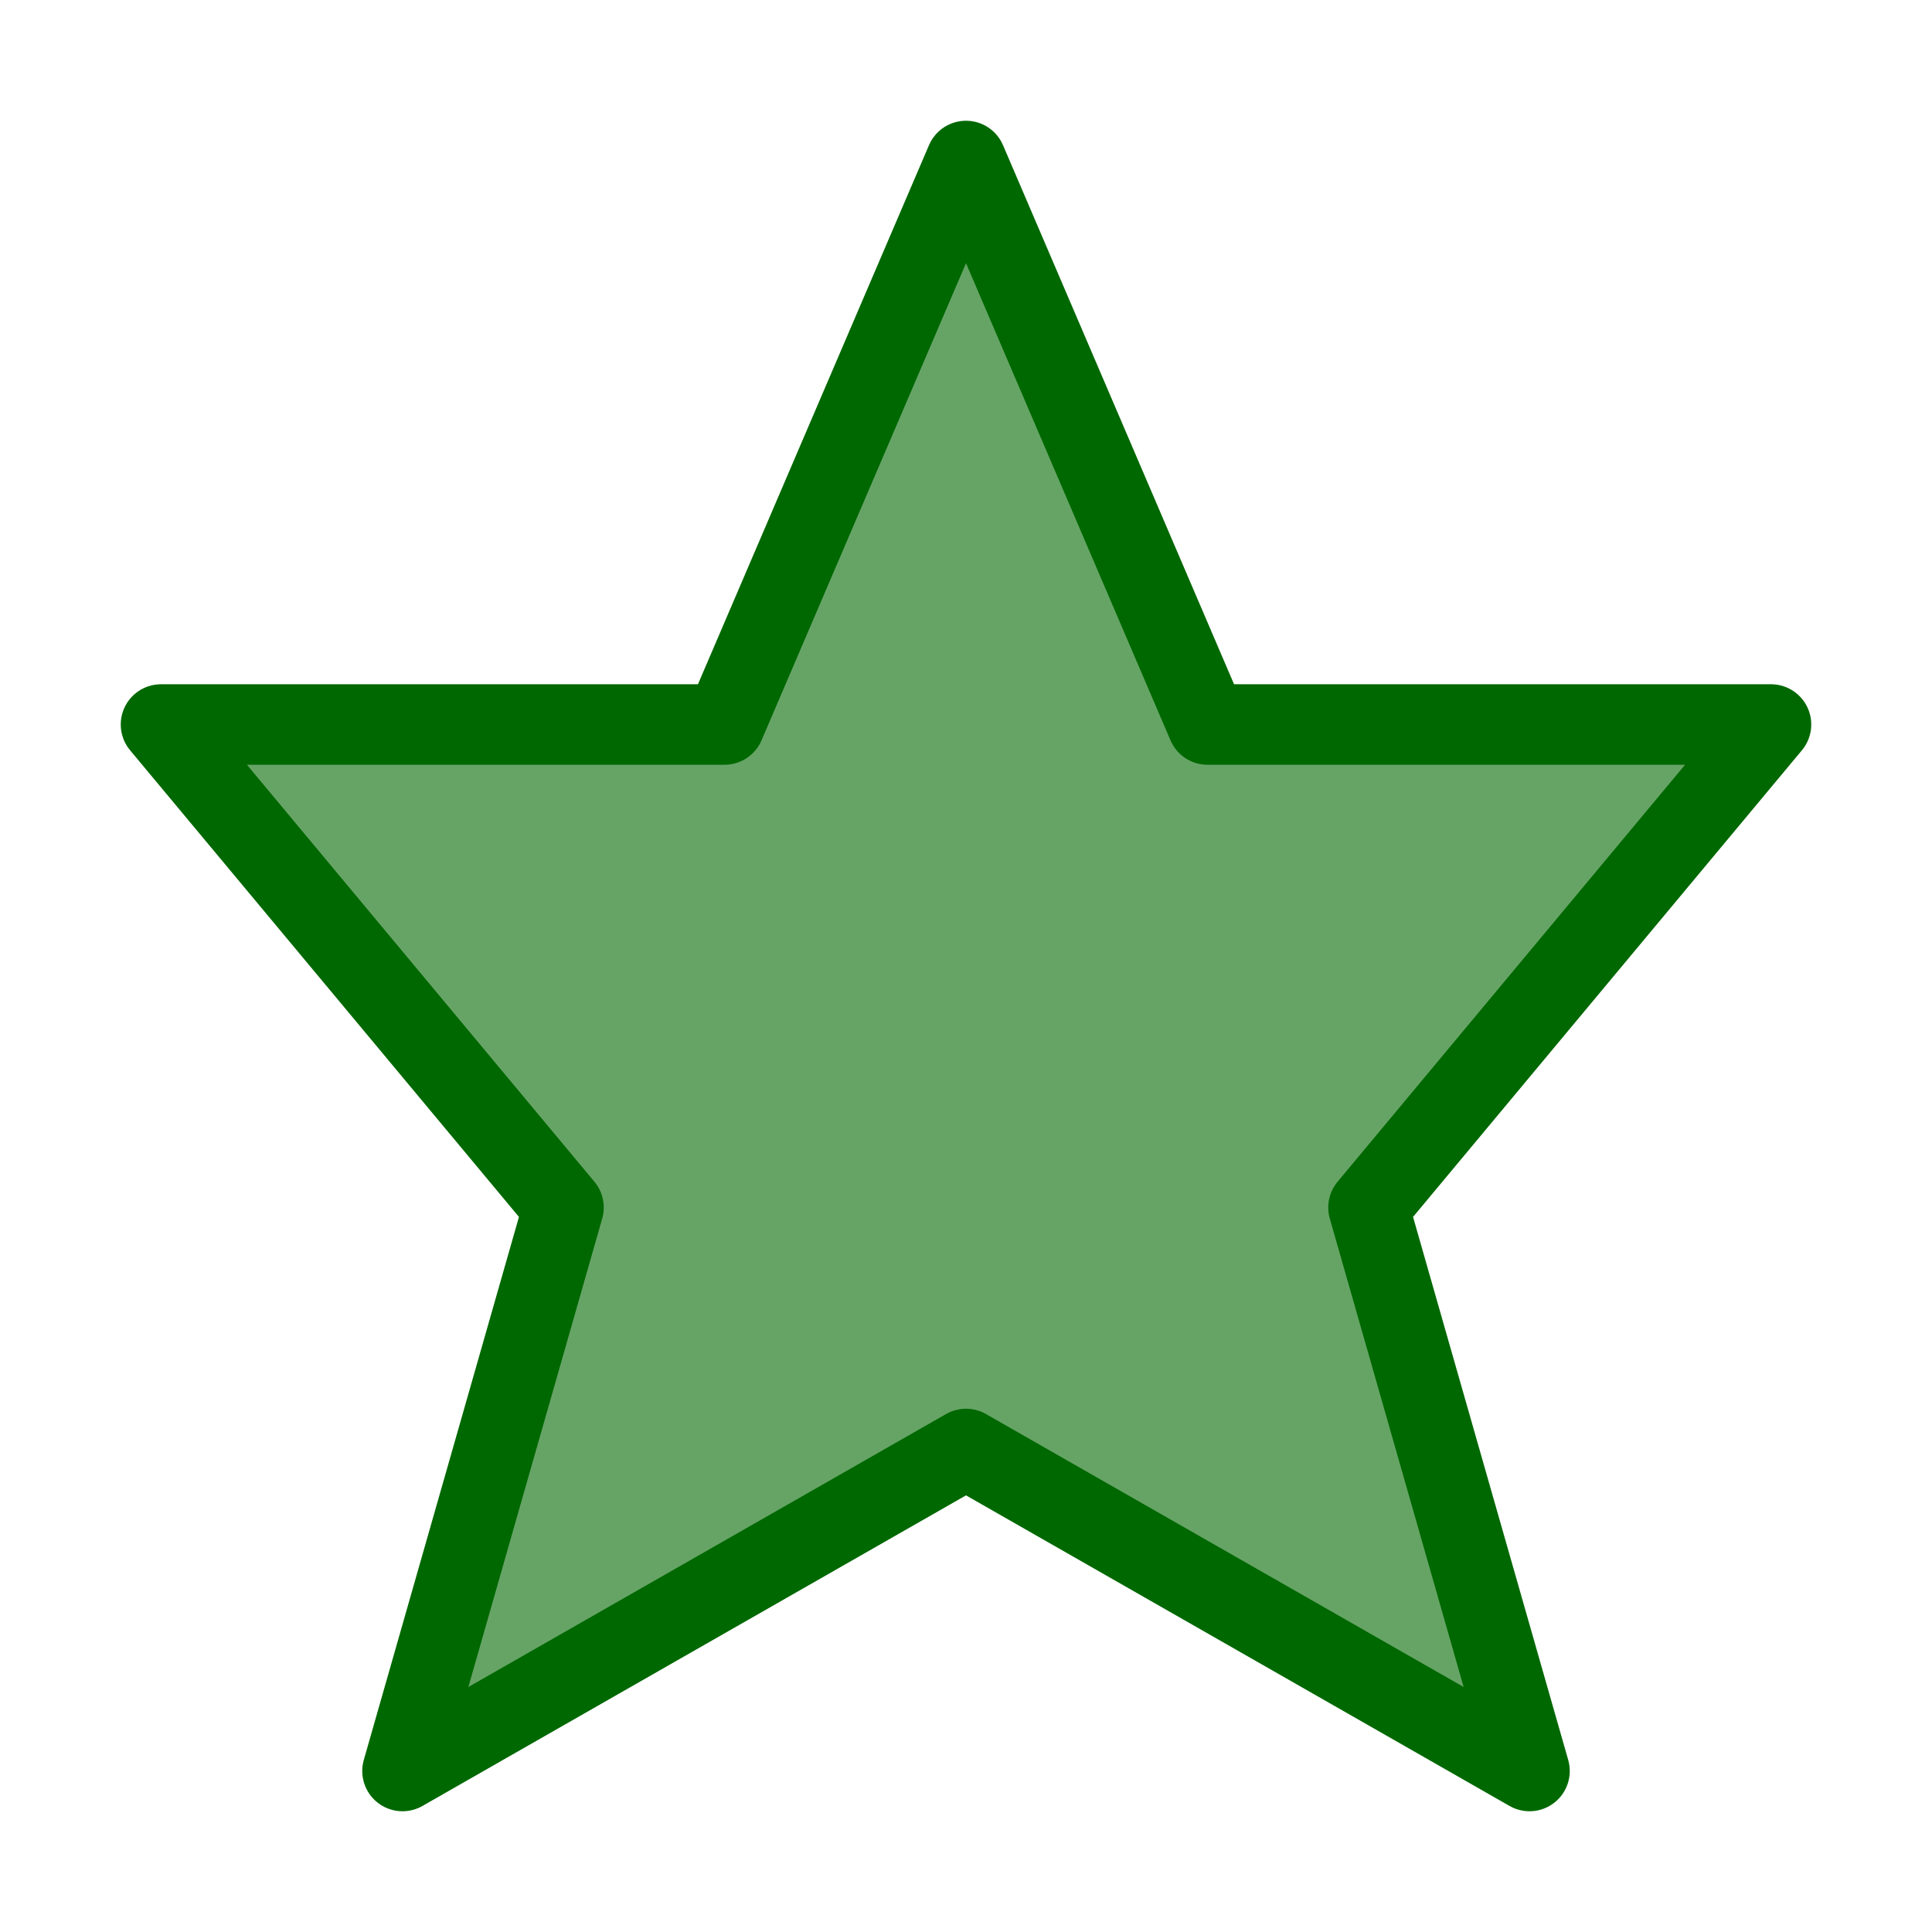
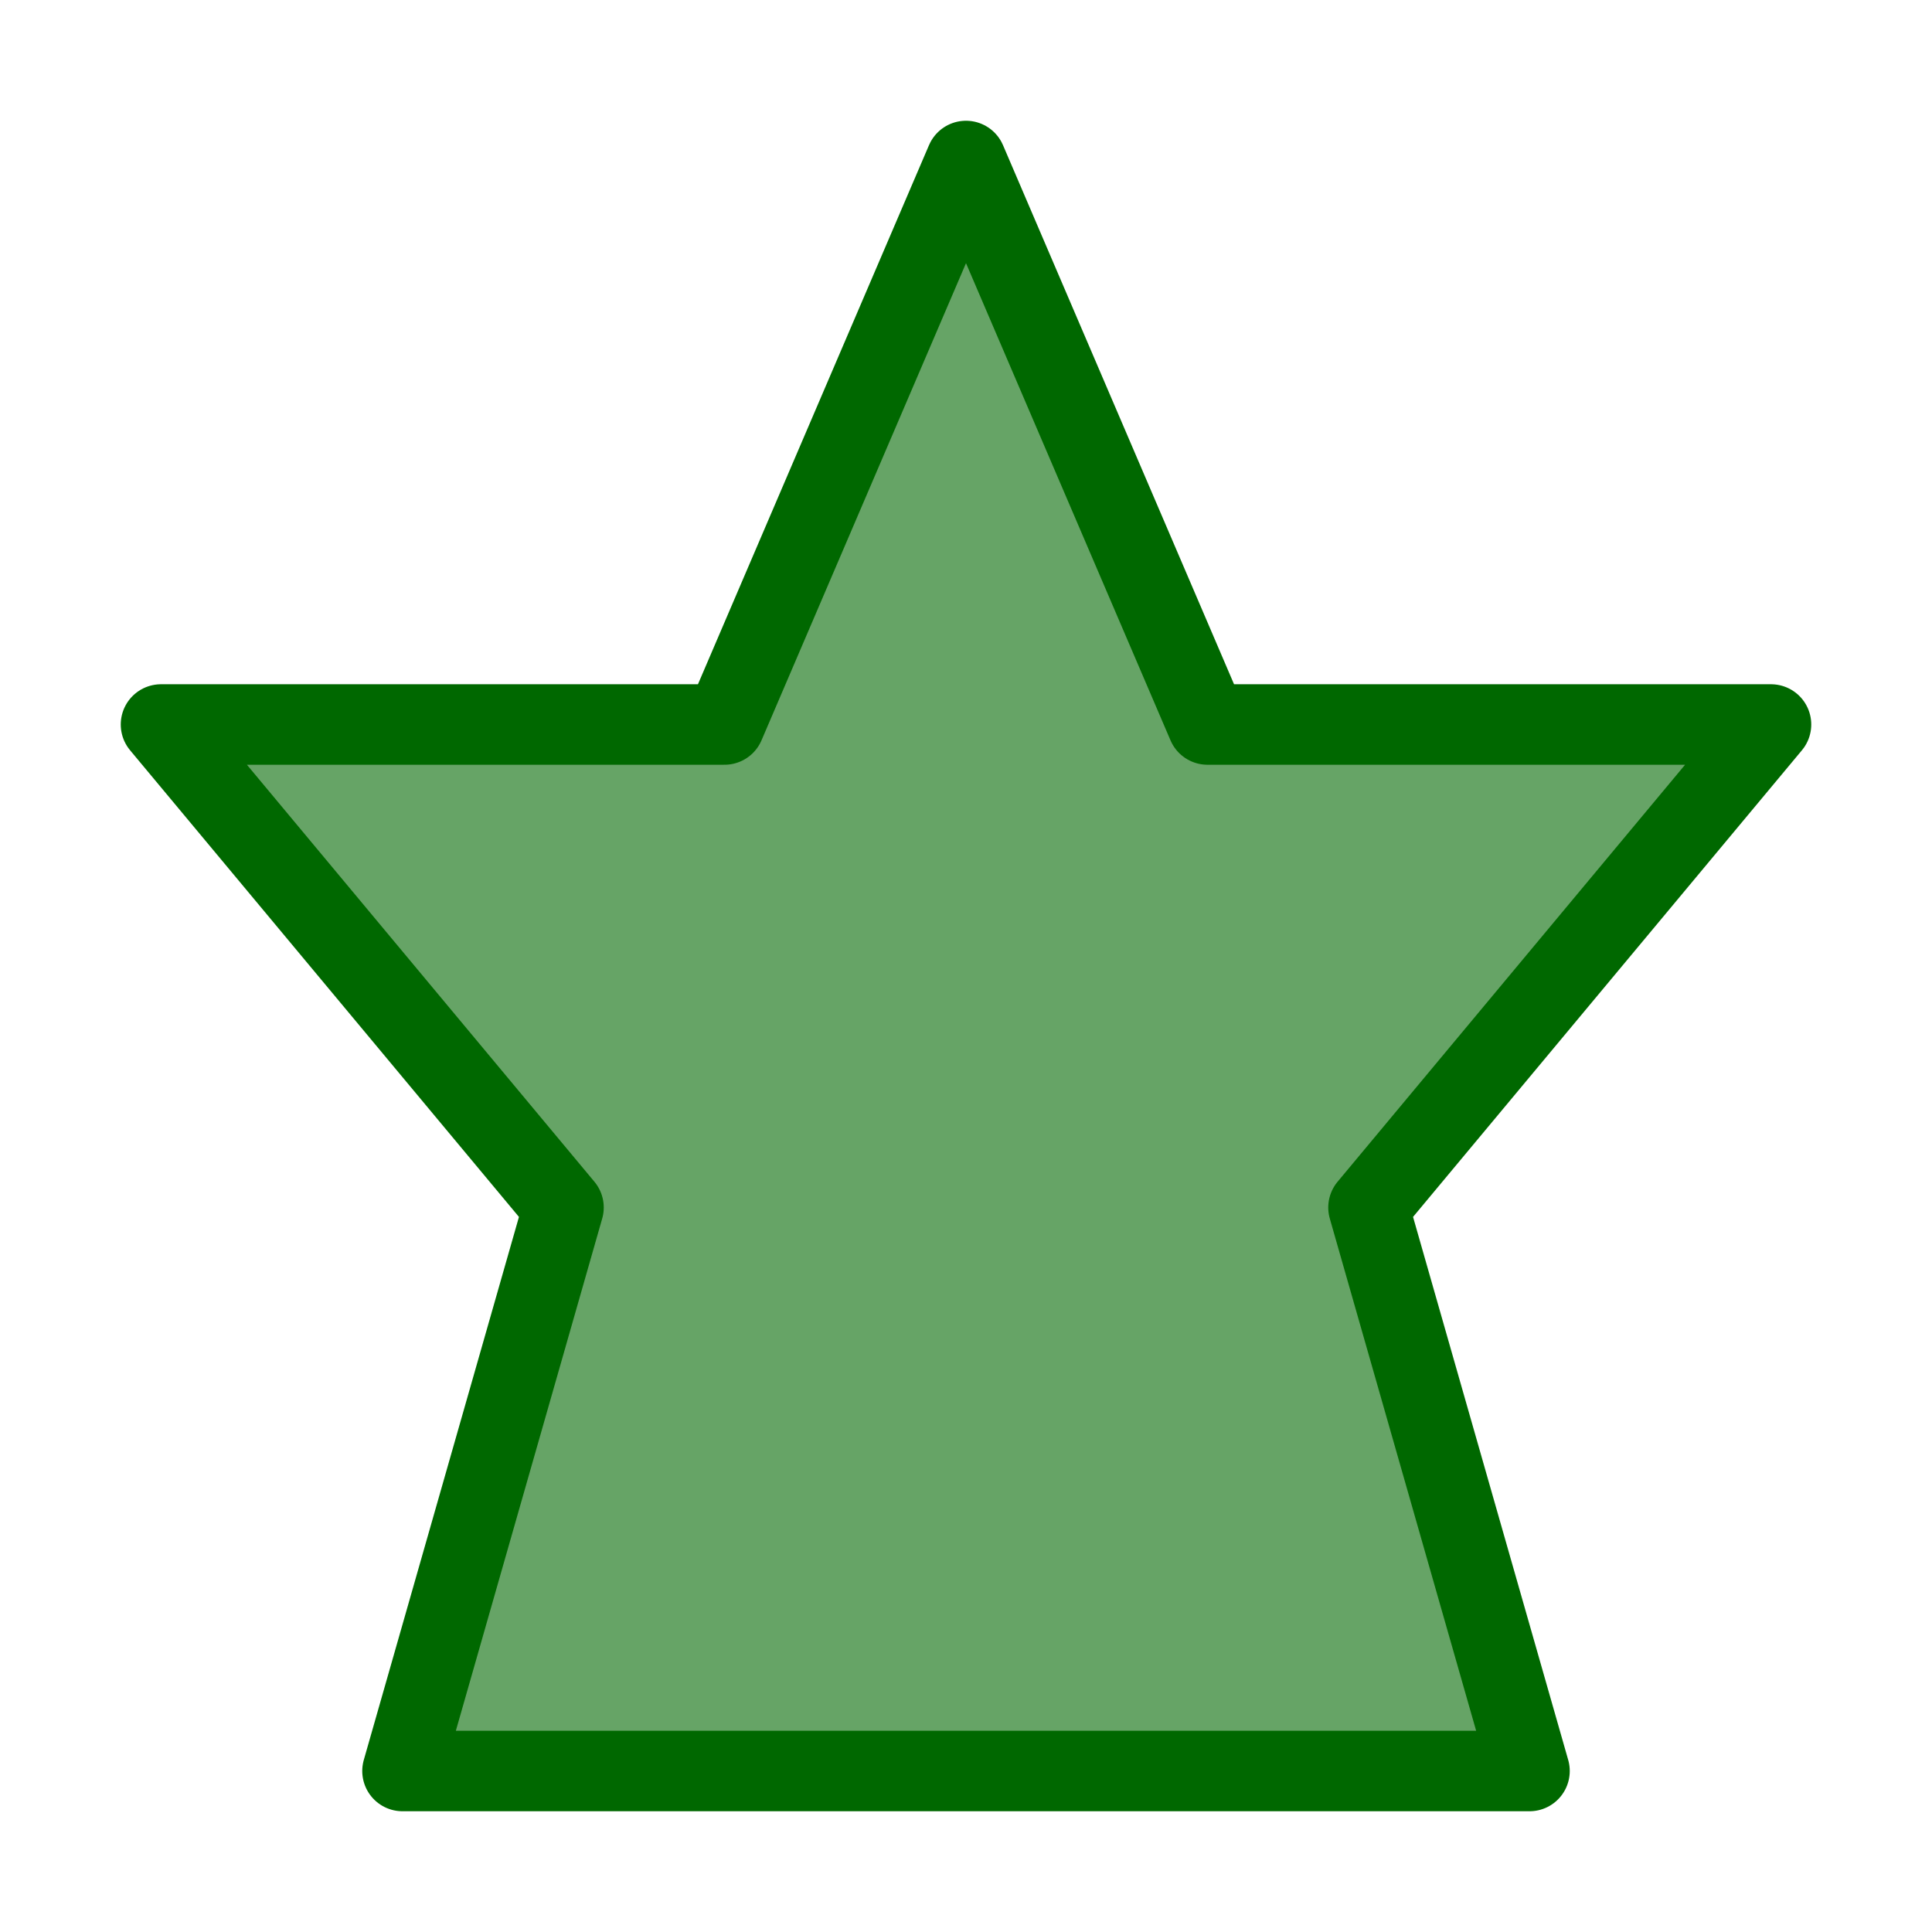
<svg xmlns="http://www.w3.org/2000/svg" width="24" height="24" viewBox="0 0 24 24" fill="none">
-   <path d="M12 2L15 9H22L17 15L19 22L12 18L5 22L7 15L2 9H9L12 2Z" fill="#006800" fill-opacity="0.6" stroke="#006800" stroke-miterlimit="10" stroke-linecap="round" stroke-linejoin="round" />
+   <path d="M12 2L15 9H22L17 15L19 22L5 22L7 15L2 9H9L12 2Z" fill="#006800" fill-opacity="0.6" stroke="#006800" stroke-miterlimit="10" stroke-linecap="round" stroke-linejoin="round" />
</svg>